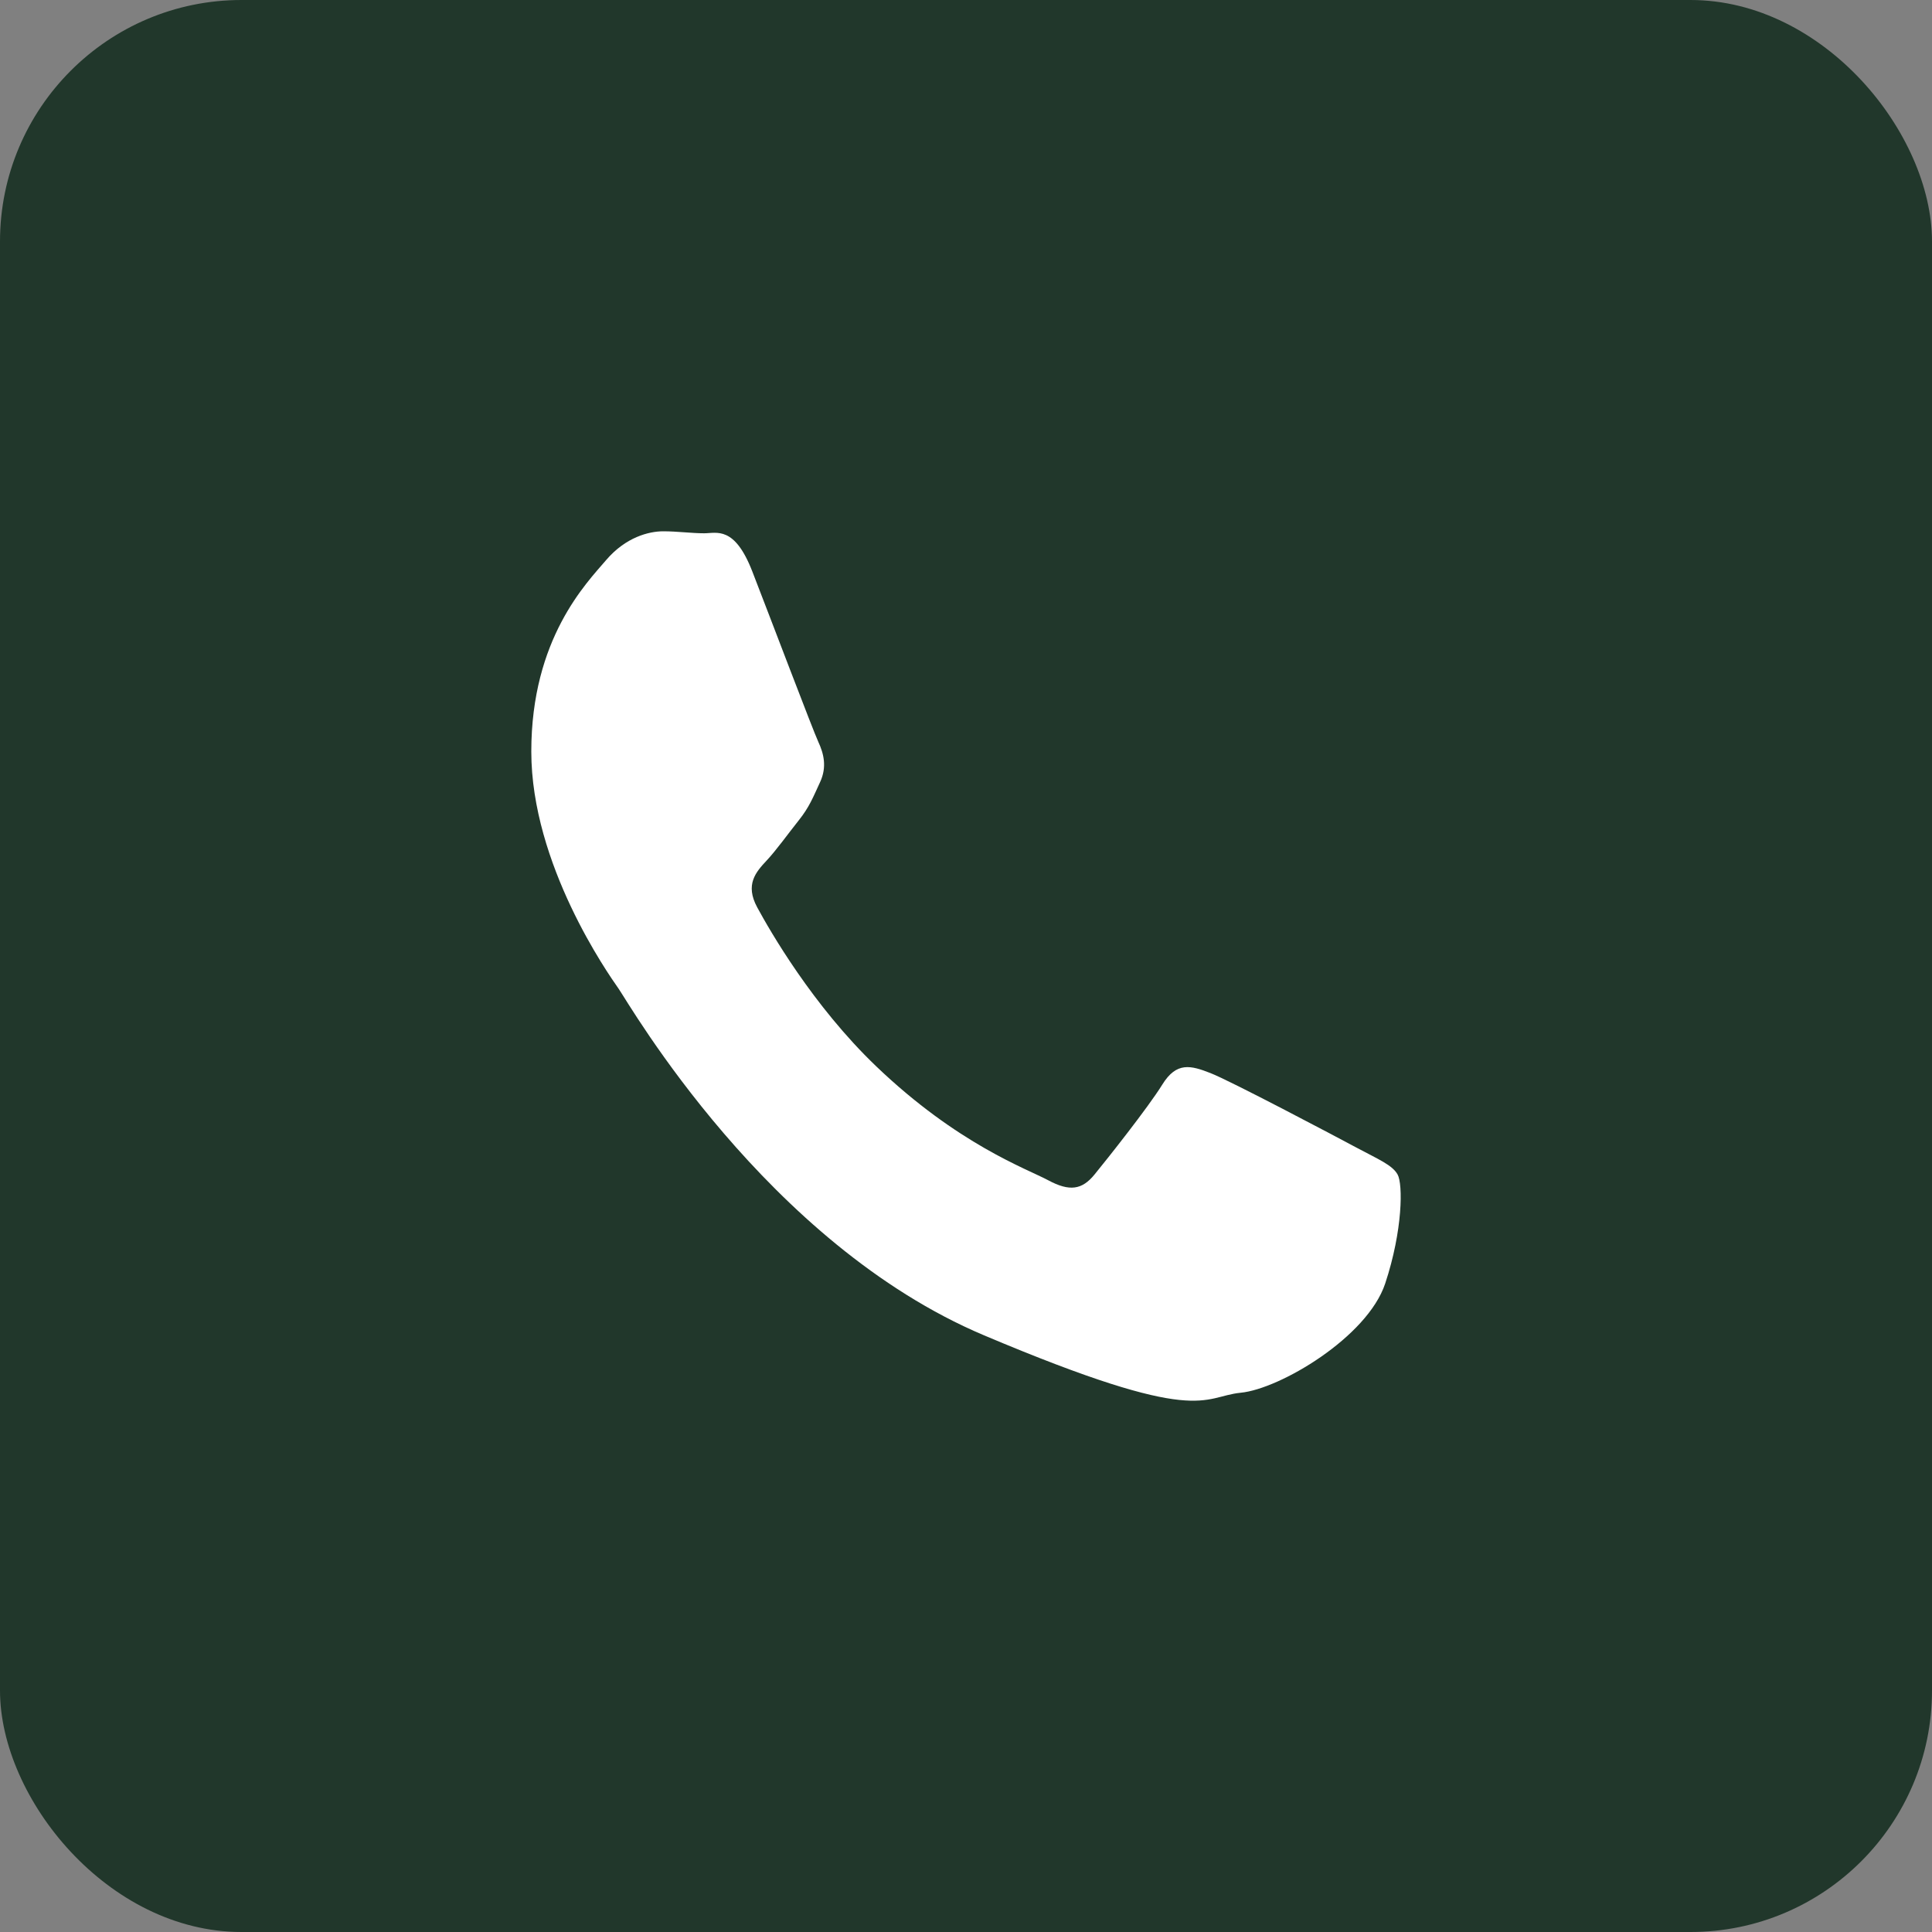
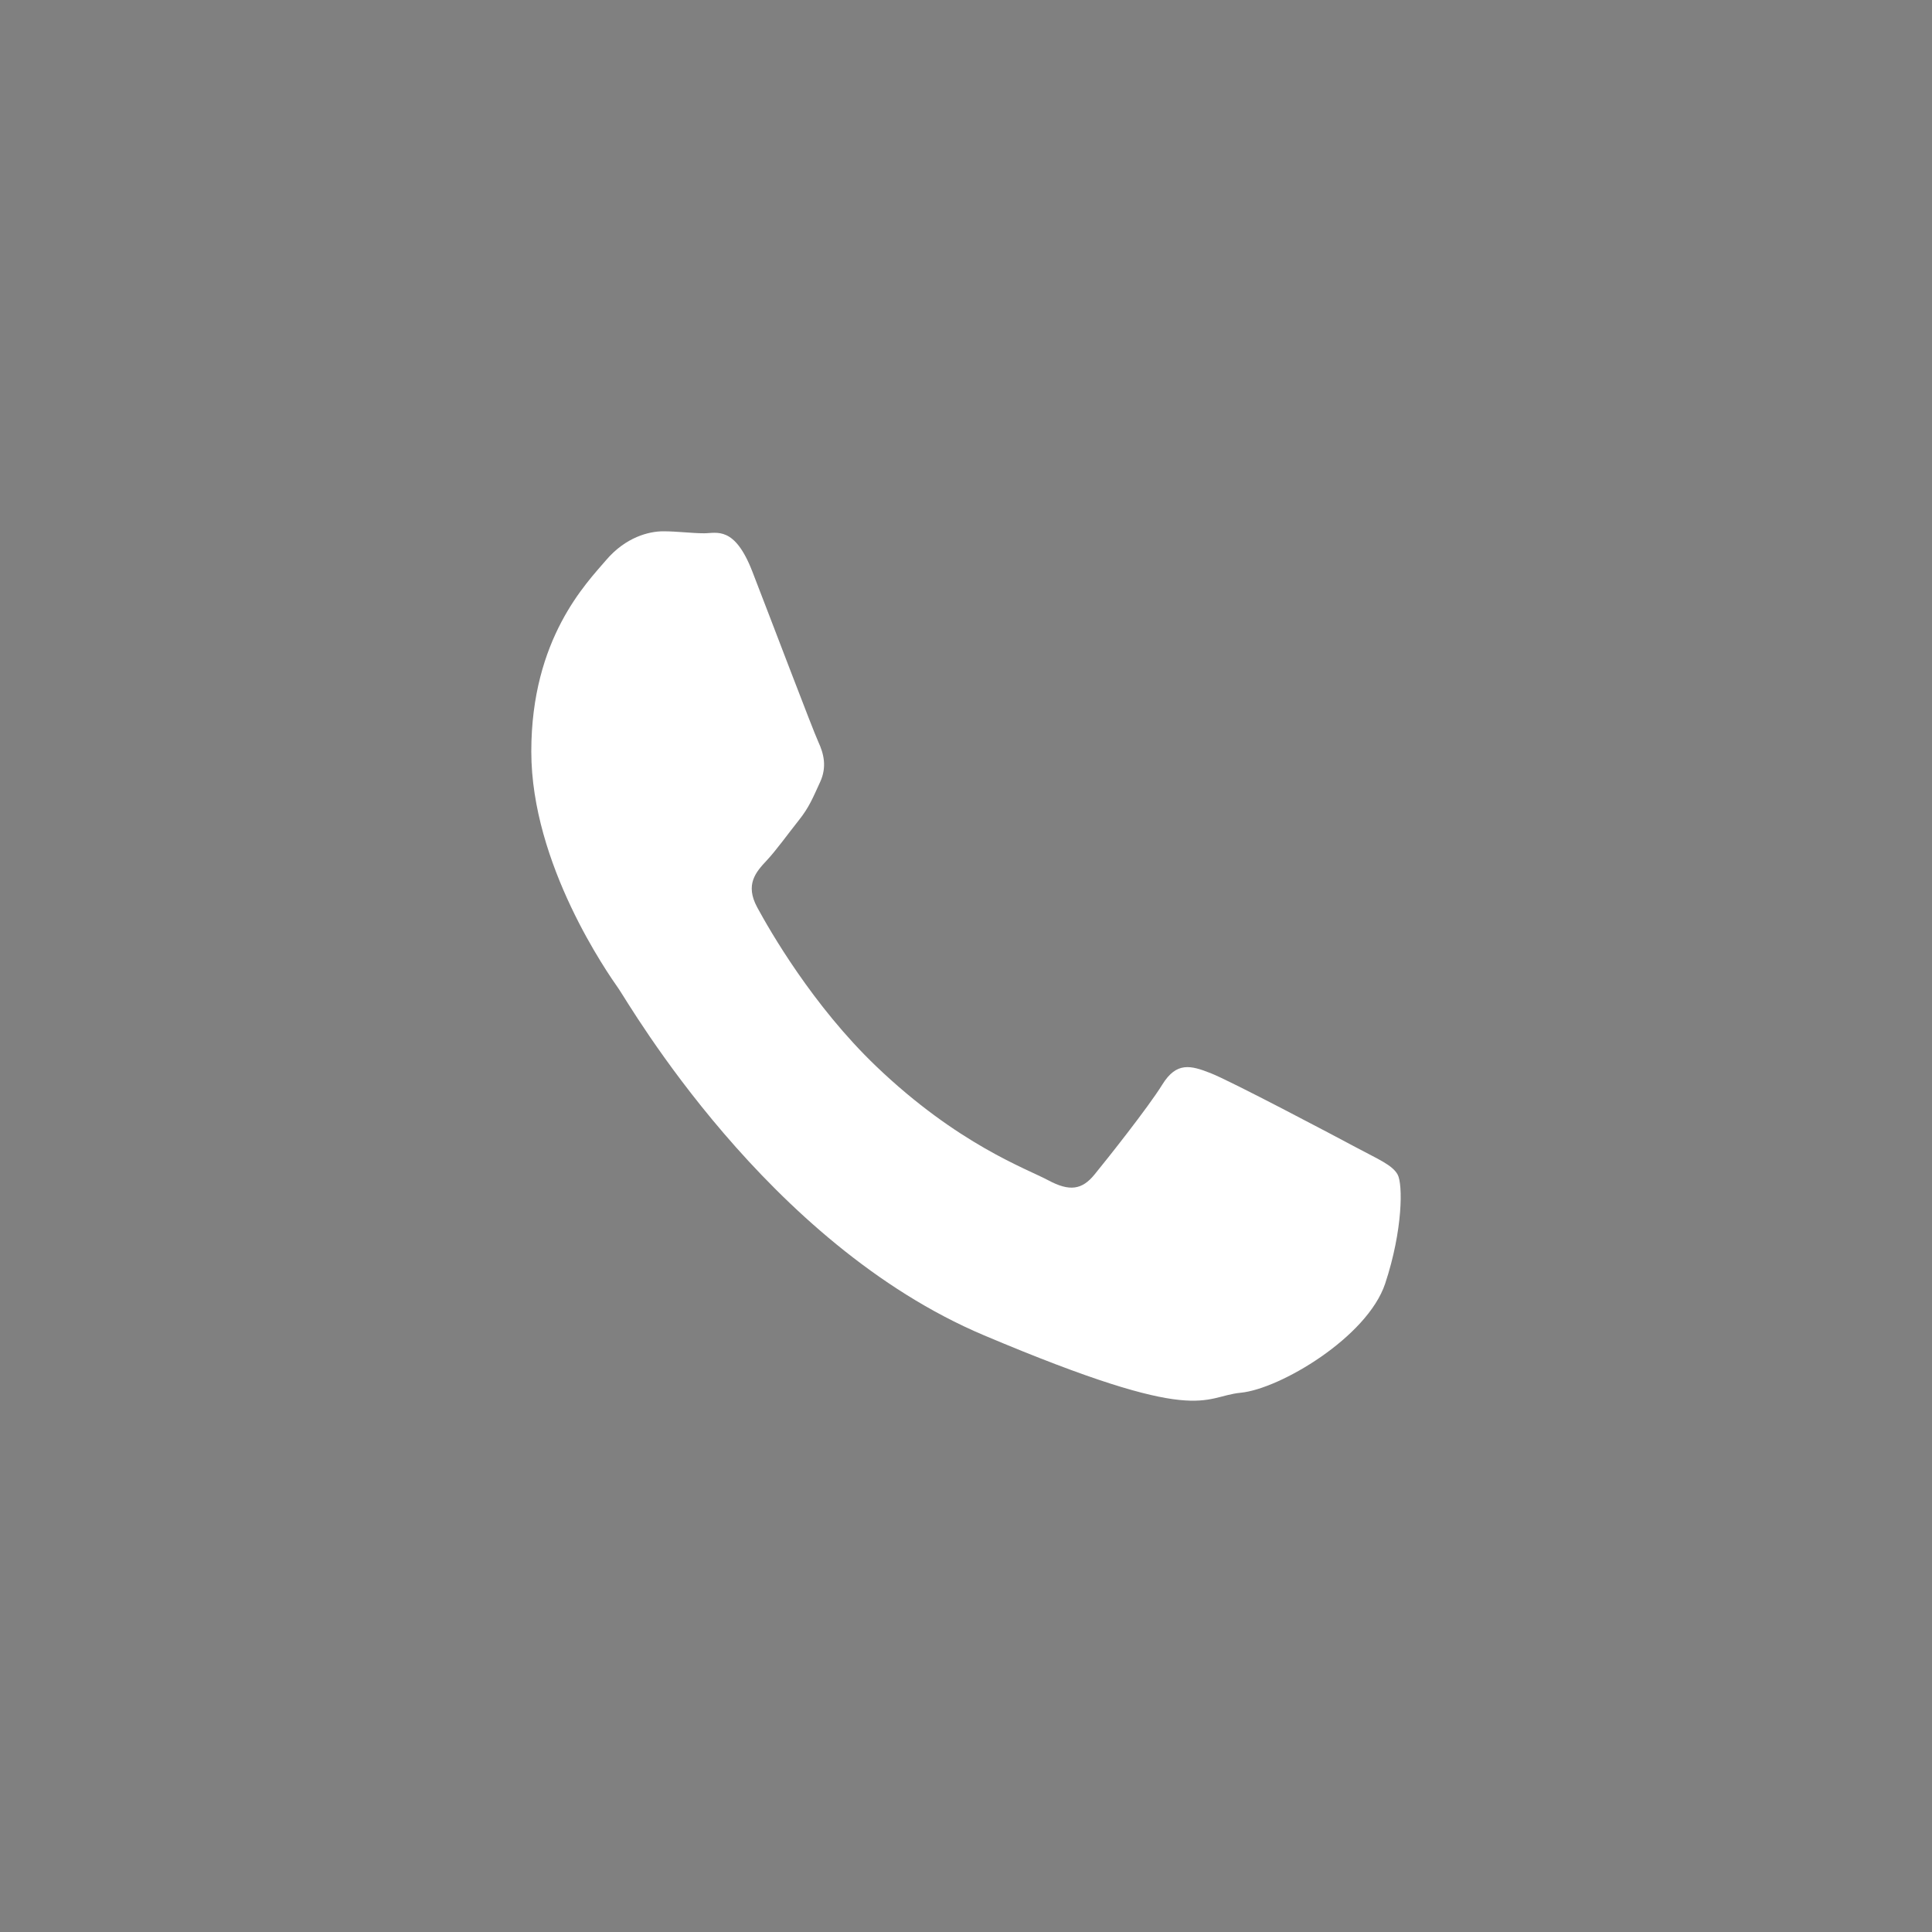
<svg xmlns="http://www.w3.org/2000/svg" width="40" height="40" viewBox="0 0 40 40" fill="none">
  <rect x="0" y="0" width="40" height="40" fill="#808080" stroke="none" />
-   <rect width="40" height="40" rx="5" fill="#21372B" />
  <path fill-rule="evenodd" clip-rule="evenodd" d="M28.936 24.317C28.826 24.119 28.53 23.999 28.088 23.762C27.645 23.524 25.467 22.374 25.061 22.217C24.655 22.058 24.359 21.978 24.065 22.454C23.77 22.93 22.921 23.999 22.661 24.317C22.403 24.634 22.145 24.674 21.702 24.436C21.259 24.198 19.833 23.696 18.141 22.077C16.825 20.818 15.936 19.263 15.678 18.787C15.42 18.312 15.65 18.054 15.872 17.817C16.071 17.605 16.315 17.263 16.536 16.986C16.758 16.708 16.832 16.51 16.979 16.193C17.126 15.876 17.053 15.599 16.943 15.361C16.832 15.122 15.946 12.784 15.576 11.832C15.207 10.881 14.839 11.041 14.579 11.041C14.321 11.041 14.025 11 13.731 11C13.436 11 12.956 11.12 12.55 11.595C12.144 12.071 11 13.22 11 15.559C11 17.897 12.587 20.156 12.809 20.472C13.03 20.79 15.872 25.744 20.372 27.646C24.876 29.549 24.876 28.915 25.688 28.835C26.5 28.756 28.307 27.686 28.678 26.577C29.046 25.466 29.046 24.514 28.936 24.317Z" fill="white" />
</svg>